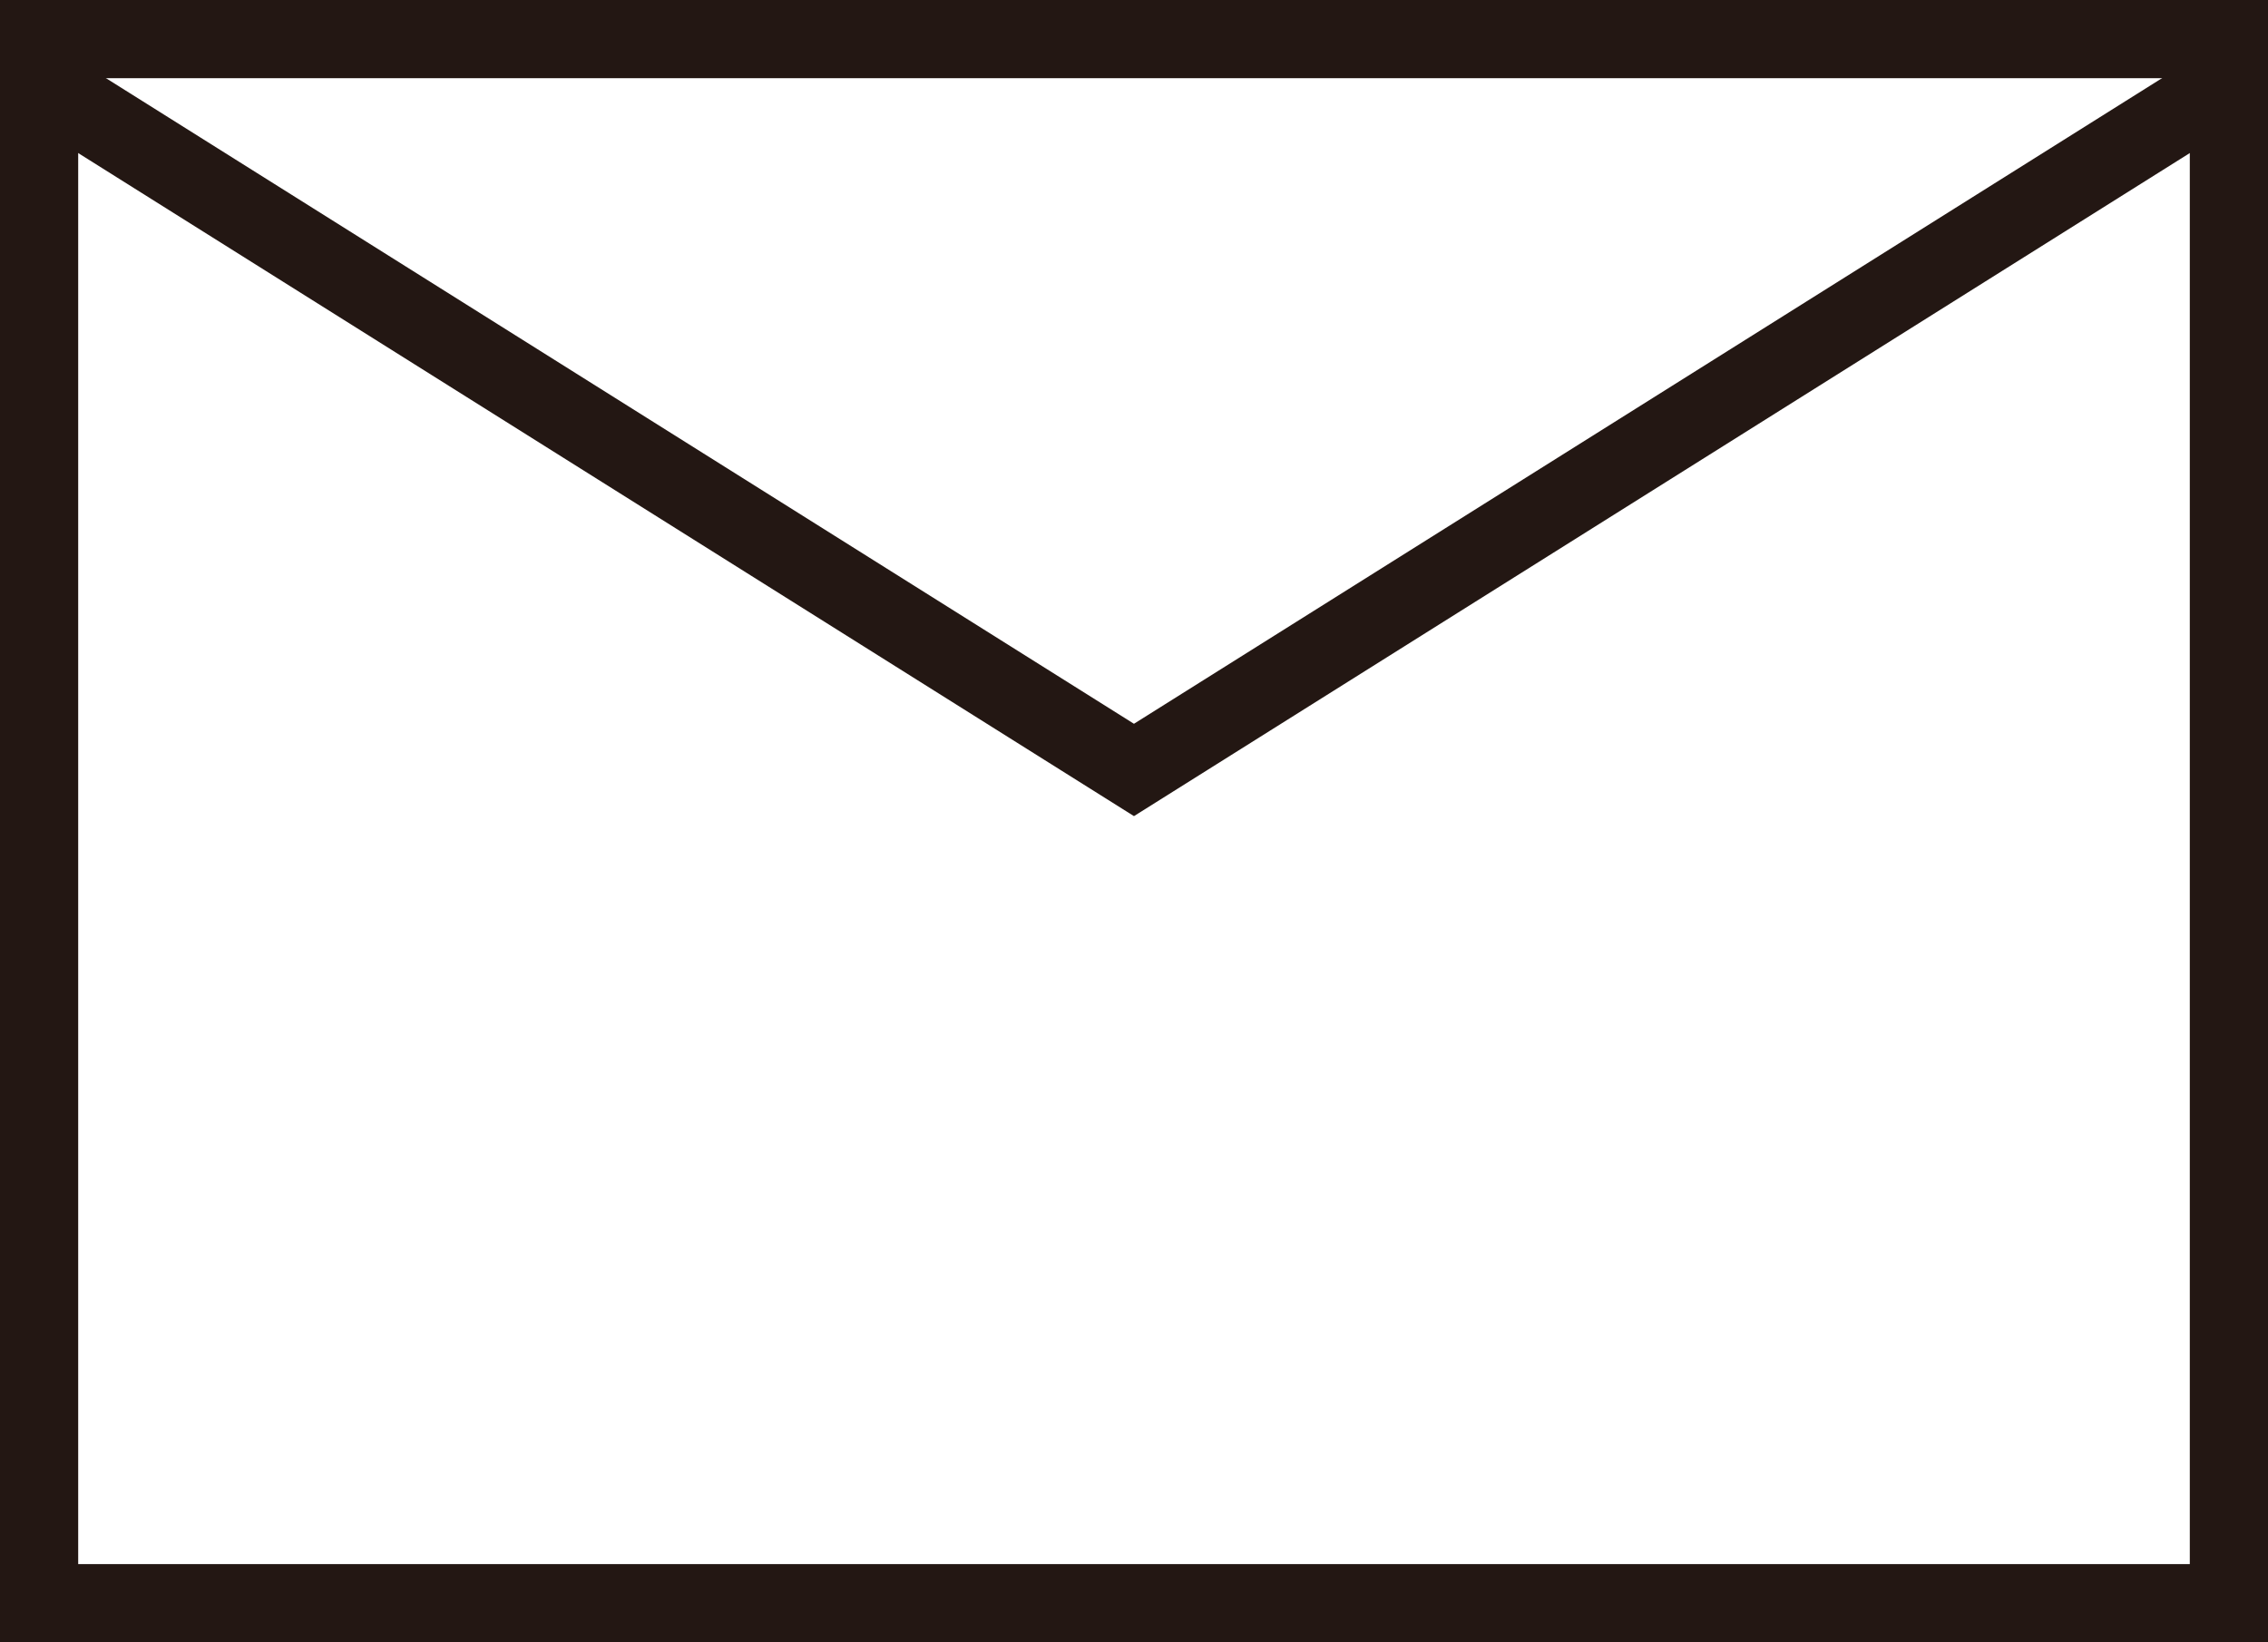
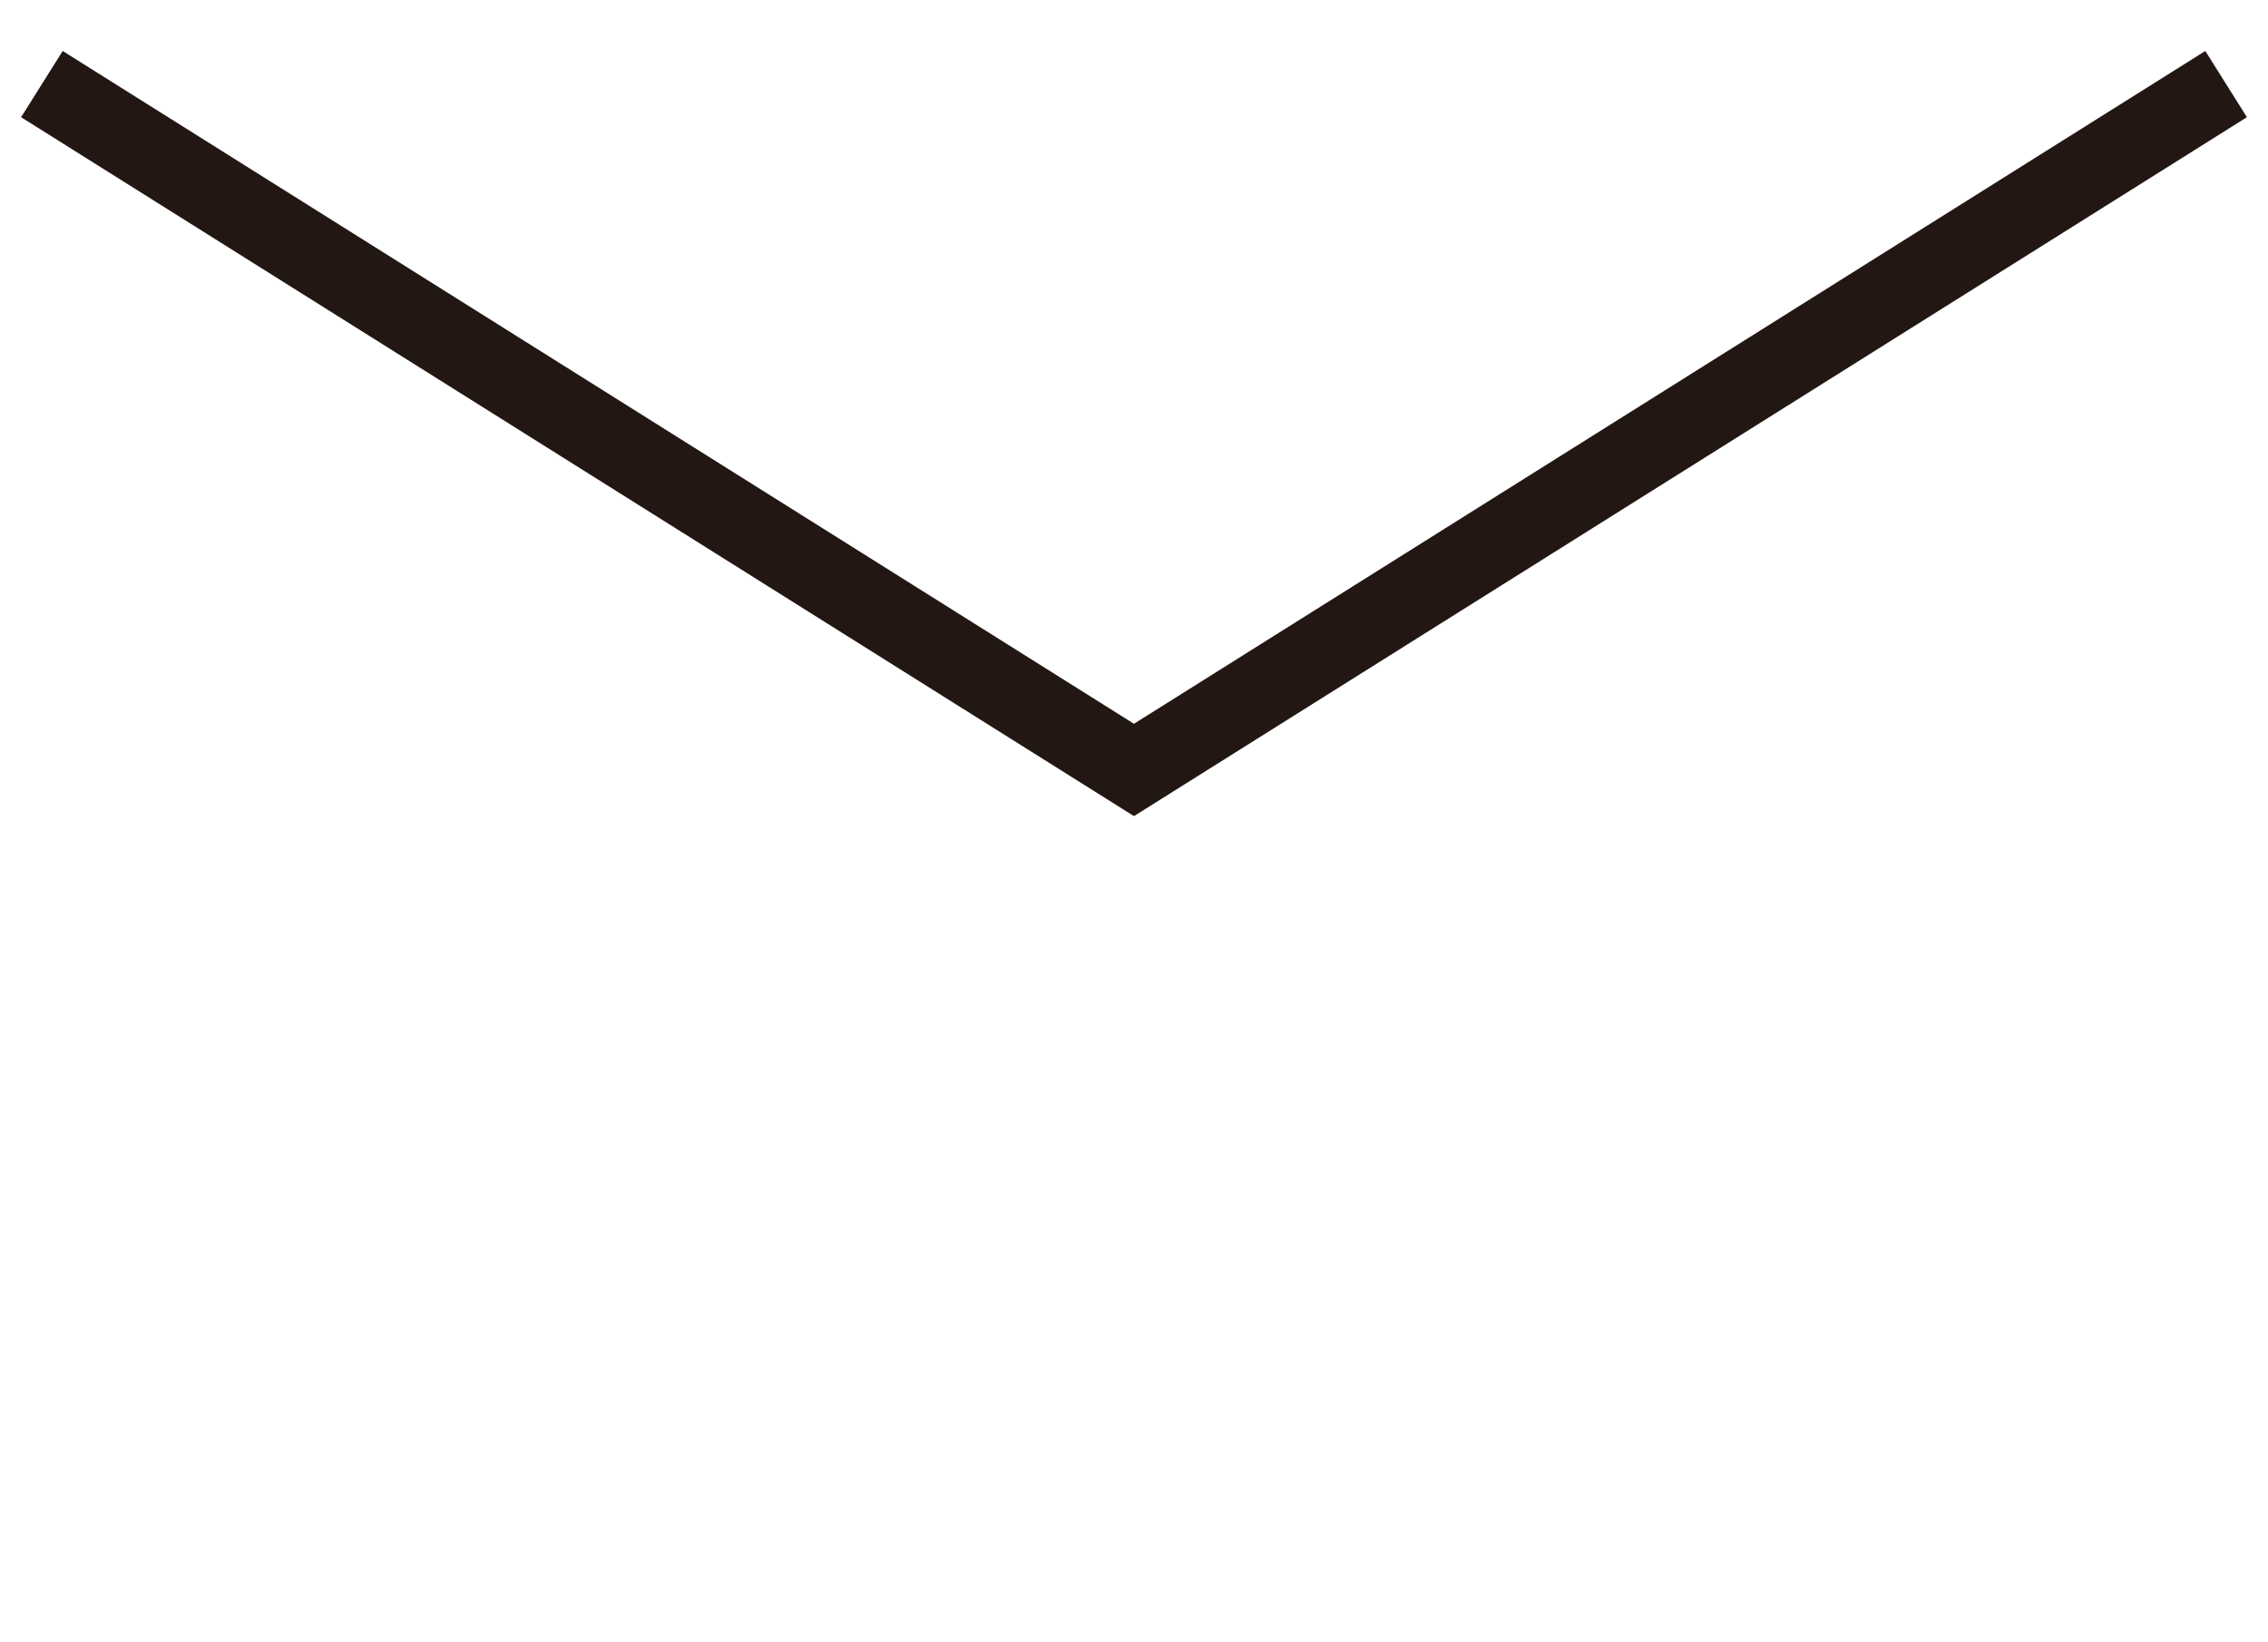
<svg xmlns="http://www.w3.org/2000/svg" width="28.481" height="20.624" viewBox="0 0 28.481 20.624">
  <g id="グループ_115" data-name="グループ 115" transform="translate(-1370.228 -10080.626)">
    <g id="グループ_114" data-name="グループ 114">
      <path id="パス_334" data-name="パス 334" d="M1398.183,10081.682l-13.715,8.613-13.714-8.613" fill="none" stroke="#231713" stroke-miterlimit="10" stroke-width="0.982" />
    </g>
-     <rect id="長方形_61" data-name="長方形 61" width="27.499" height="19.642" transform="translate(1370.719 10081.117)" fill="none" stroke="#231713" stroke-miterlimit="10" stroke-width="0.982" />
  </g>
</svg>